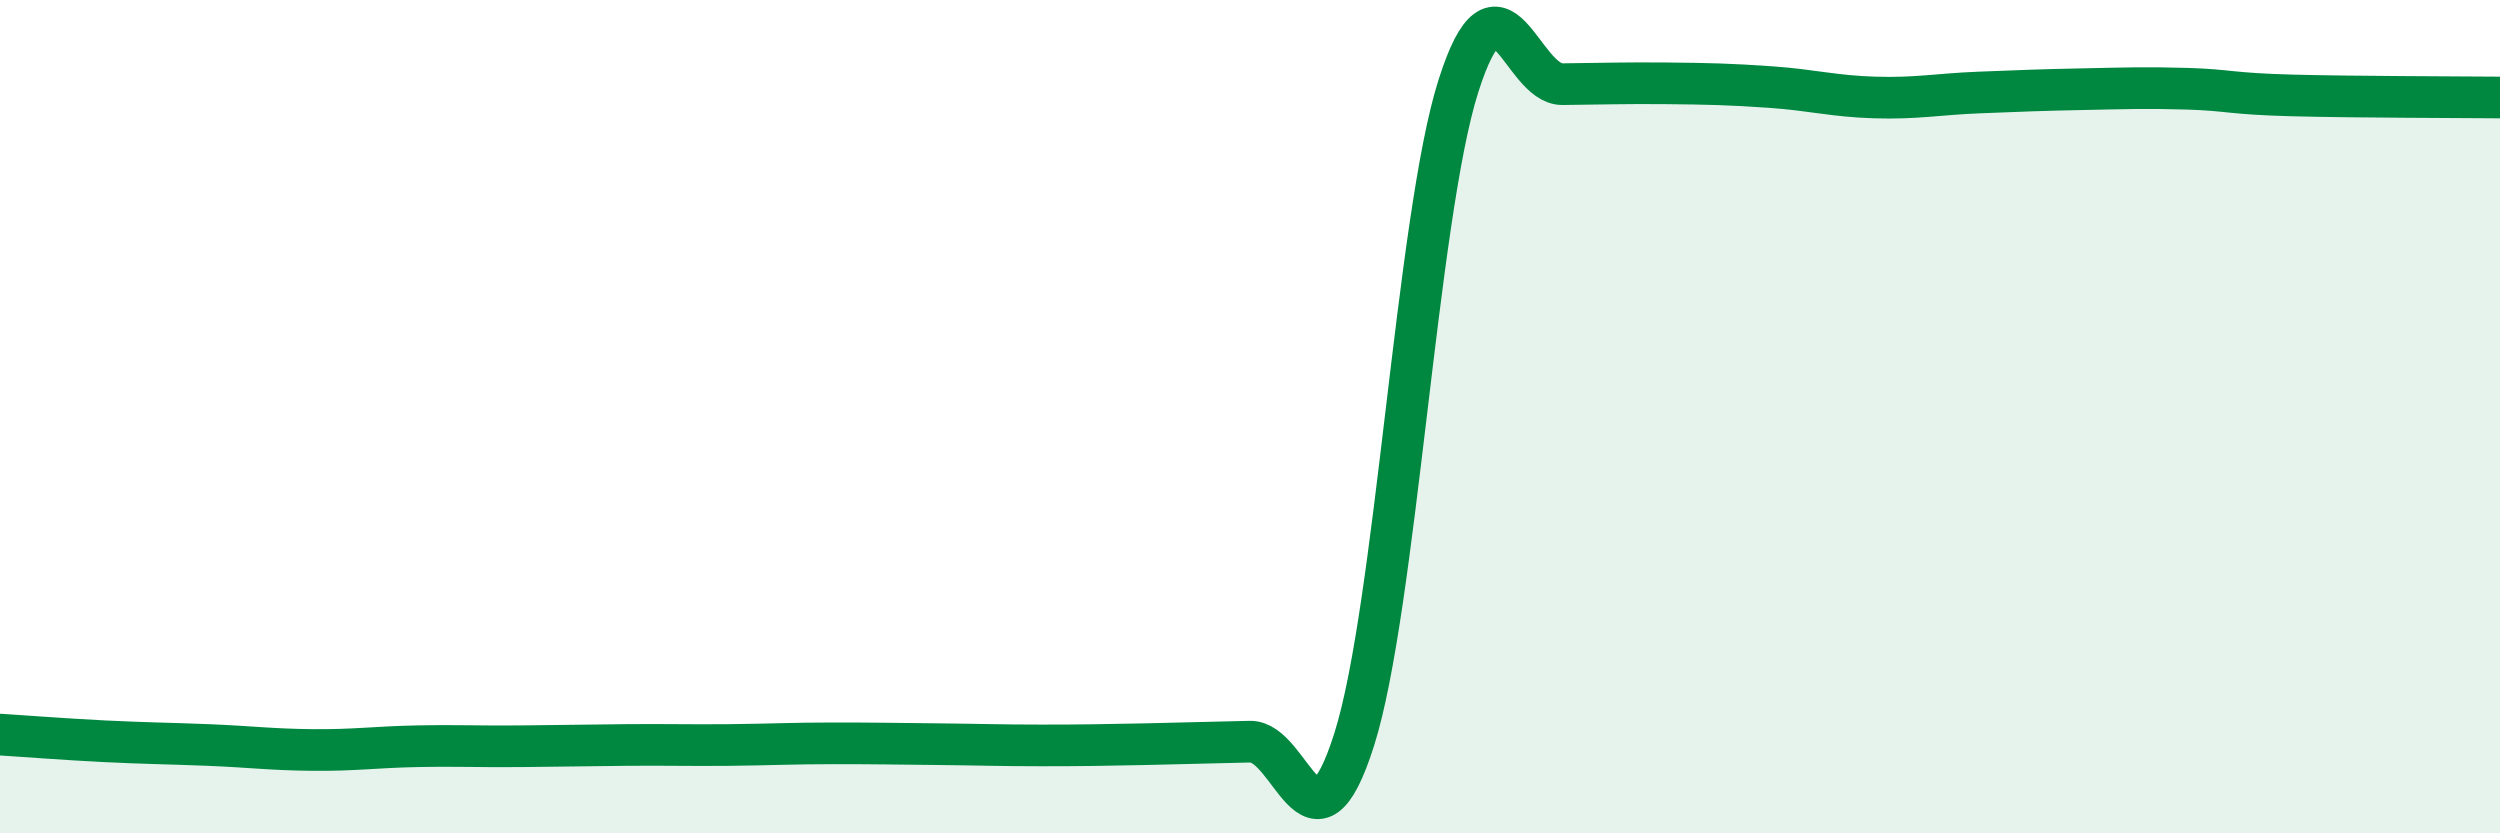
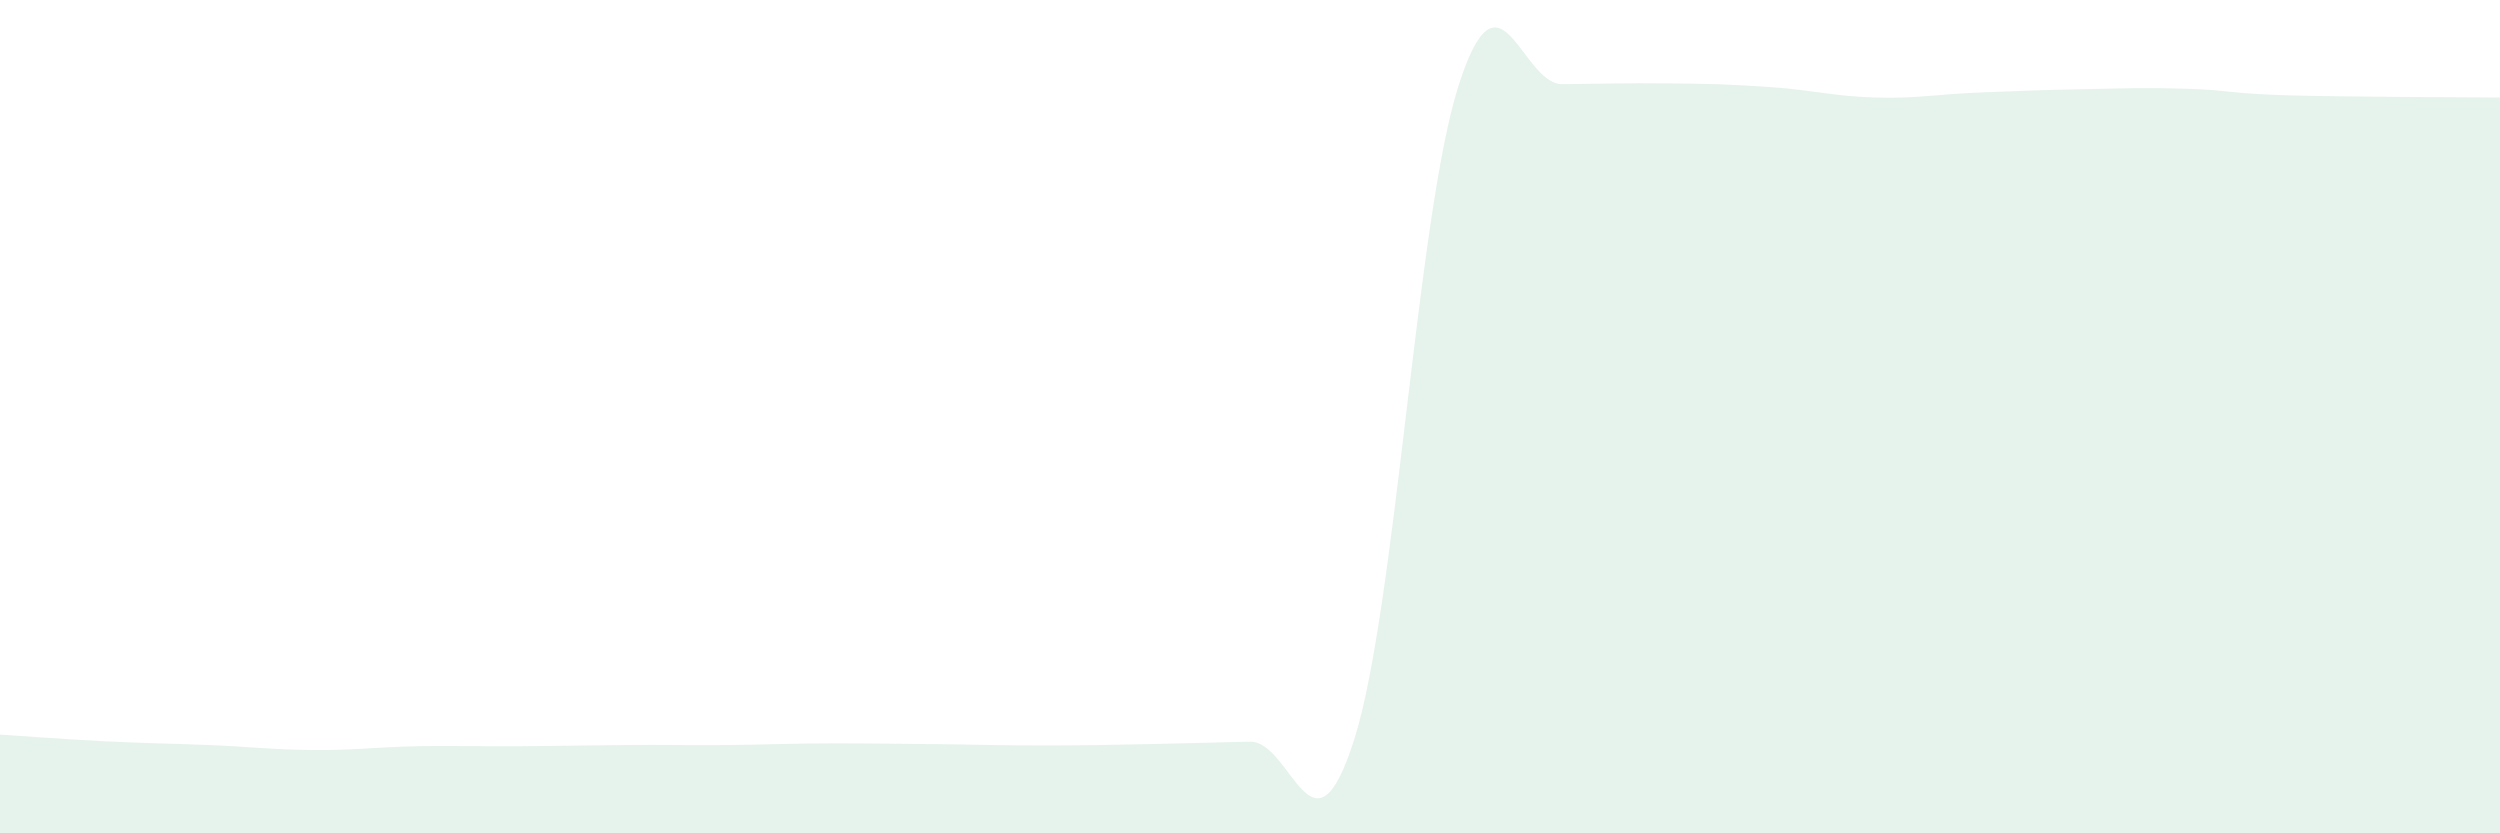
<svg xmlns="http://www.w3.org/2000/svg" width="60" height="20" viewBox="0 0 60 20">
  <path d="M 0,17.63 C 0.5,17.66 1.5,17.74 2.5,17.79 C 3.5,17.84 4,17.84 5,17.88 C 6,17.92 6.5,17.99 7.5,18 C 8.5,18.01 9,17.93 10,17.91 C 11,17.89 11.5,17.92 12.5,17.91 C 13.5,17.9 14,17.89 15,17.88 C 16,17.87 16.5,17.89 17.5,17.88 C 18.5,17.87 19,17.84 20,17.84 C 21,17.84 21.5,17.85 22.5,17.86 C 23.5,17.87 24,17.89 25,17.89 C 26,17.89 26.5,17.88 27.5,17.86 C 28.5,17.84 29,17.82 30,17.8 C 31,17.78 31.5,20.9 32.5,17.75 C 33.5,14.6 34,5.22 35,2.07 C 36,-1.08 36.5,2.03 37.5,2.02 C 38.5,2.01 39,1.99 40,2 C 41,2.01 41.5,2.02 42.5,2.09 C 43.5,2.16 44,2.31 45,2.34 C 46,2.37 46.5,2.26 47.5,2.22 C 48.5,2.18 49,2.16 50,2.14 C 51,2.12 51.5,2.1 52.5,2.13 C 53.5,2.16 53.5,2.25 55,2.29 C 56.5,2.33 59,2.33 60,2.34L60 20L0 20Z" fill="#008740" opacity="0.1" stroke-linecap="round" stroke-linejoin="round" />
-   <path d="M 0,17.63 C 0.5,17.66 1.5,17.74 2.5,17.79 C 3.5,17.84 4,17.84 5,17.88 C 6,17.92 6.5,17.99 7.5,18 C 8.5,18.01 9,17.93 10,17.91 C 11,17.89 11.5,17.92 12.5,17.91 C 13.5,17.9 14,17.89 15,17.88 C 16,17.87 16.5,17.89 17.5,17.88 C 18.5,17.87 19,17.84 20,17.84 C 21,17.84 21.5,17.85 22.5,17.86 C 23.5,17.87 24,17.89 25,17.89 C 26,17.89 26.5,17.88 27.5,17.86 C 28.5,17.84 29,17.82 30,17.8 C 31,17.78 31.5,20.9 32.5,17.75 C 33.5,14.6 34,5.22 35,2.07 C 36,-1.08 36.5,2.03 37.5,2.02 C 38.5,2.01 39,1.99 40,2 C 41,2.01 41.5,2.02 42.5,2.09 C 43.5,2.16 44,2.31 45,2.34 C 46,2.37 46.5,2.26 47.5,2.22 C 48.5,2.18 49,2.16 50,2.14 C 51,2.12 51.5,2.1 52.5,2.13 C 53.5,2.16 53.5,2.25 55,2.29 C 56.5,2.33 59,2.33 60,2.34" stroke="#008740" stroke-width="1" fill="none" stroke-linecap="round" stroke-linejoin="round" />
</svg>